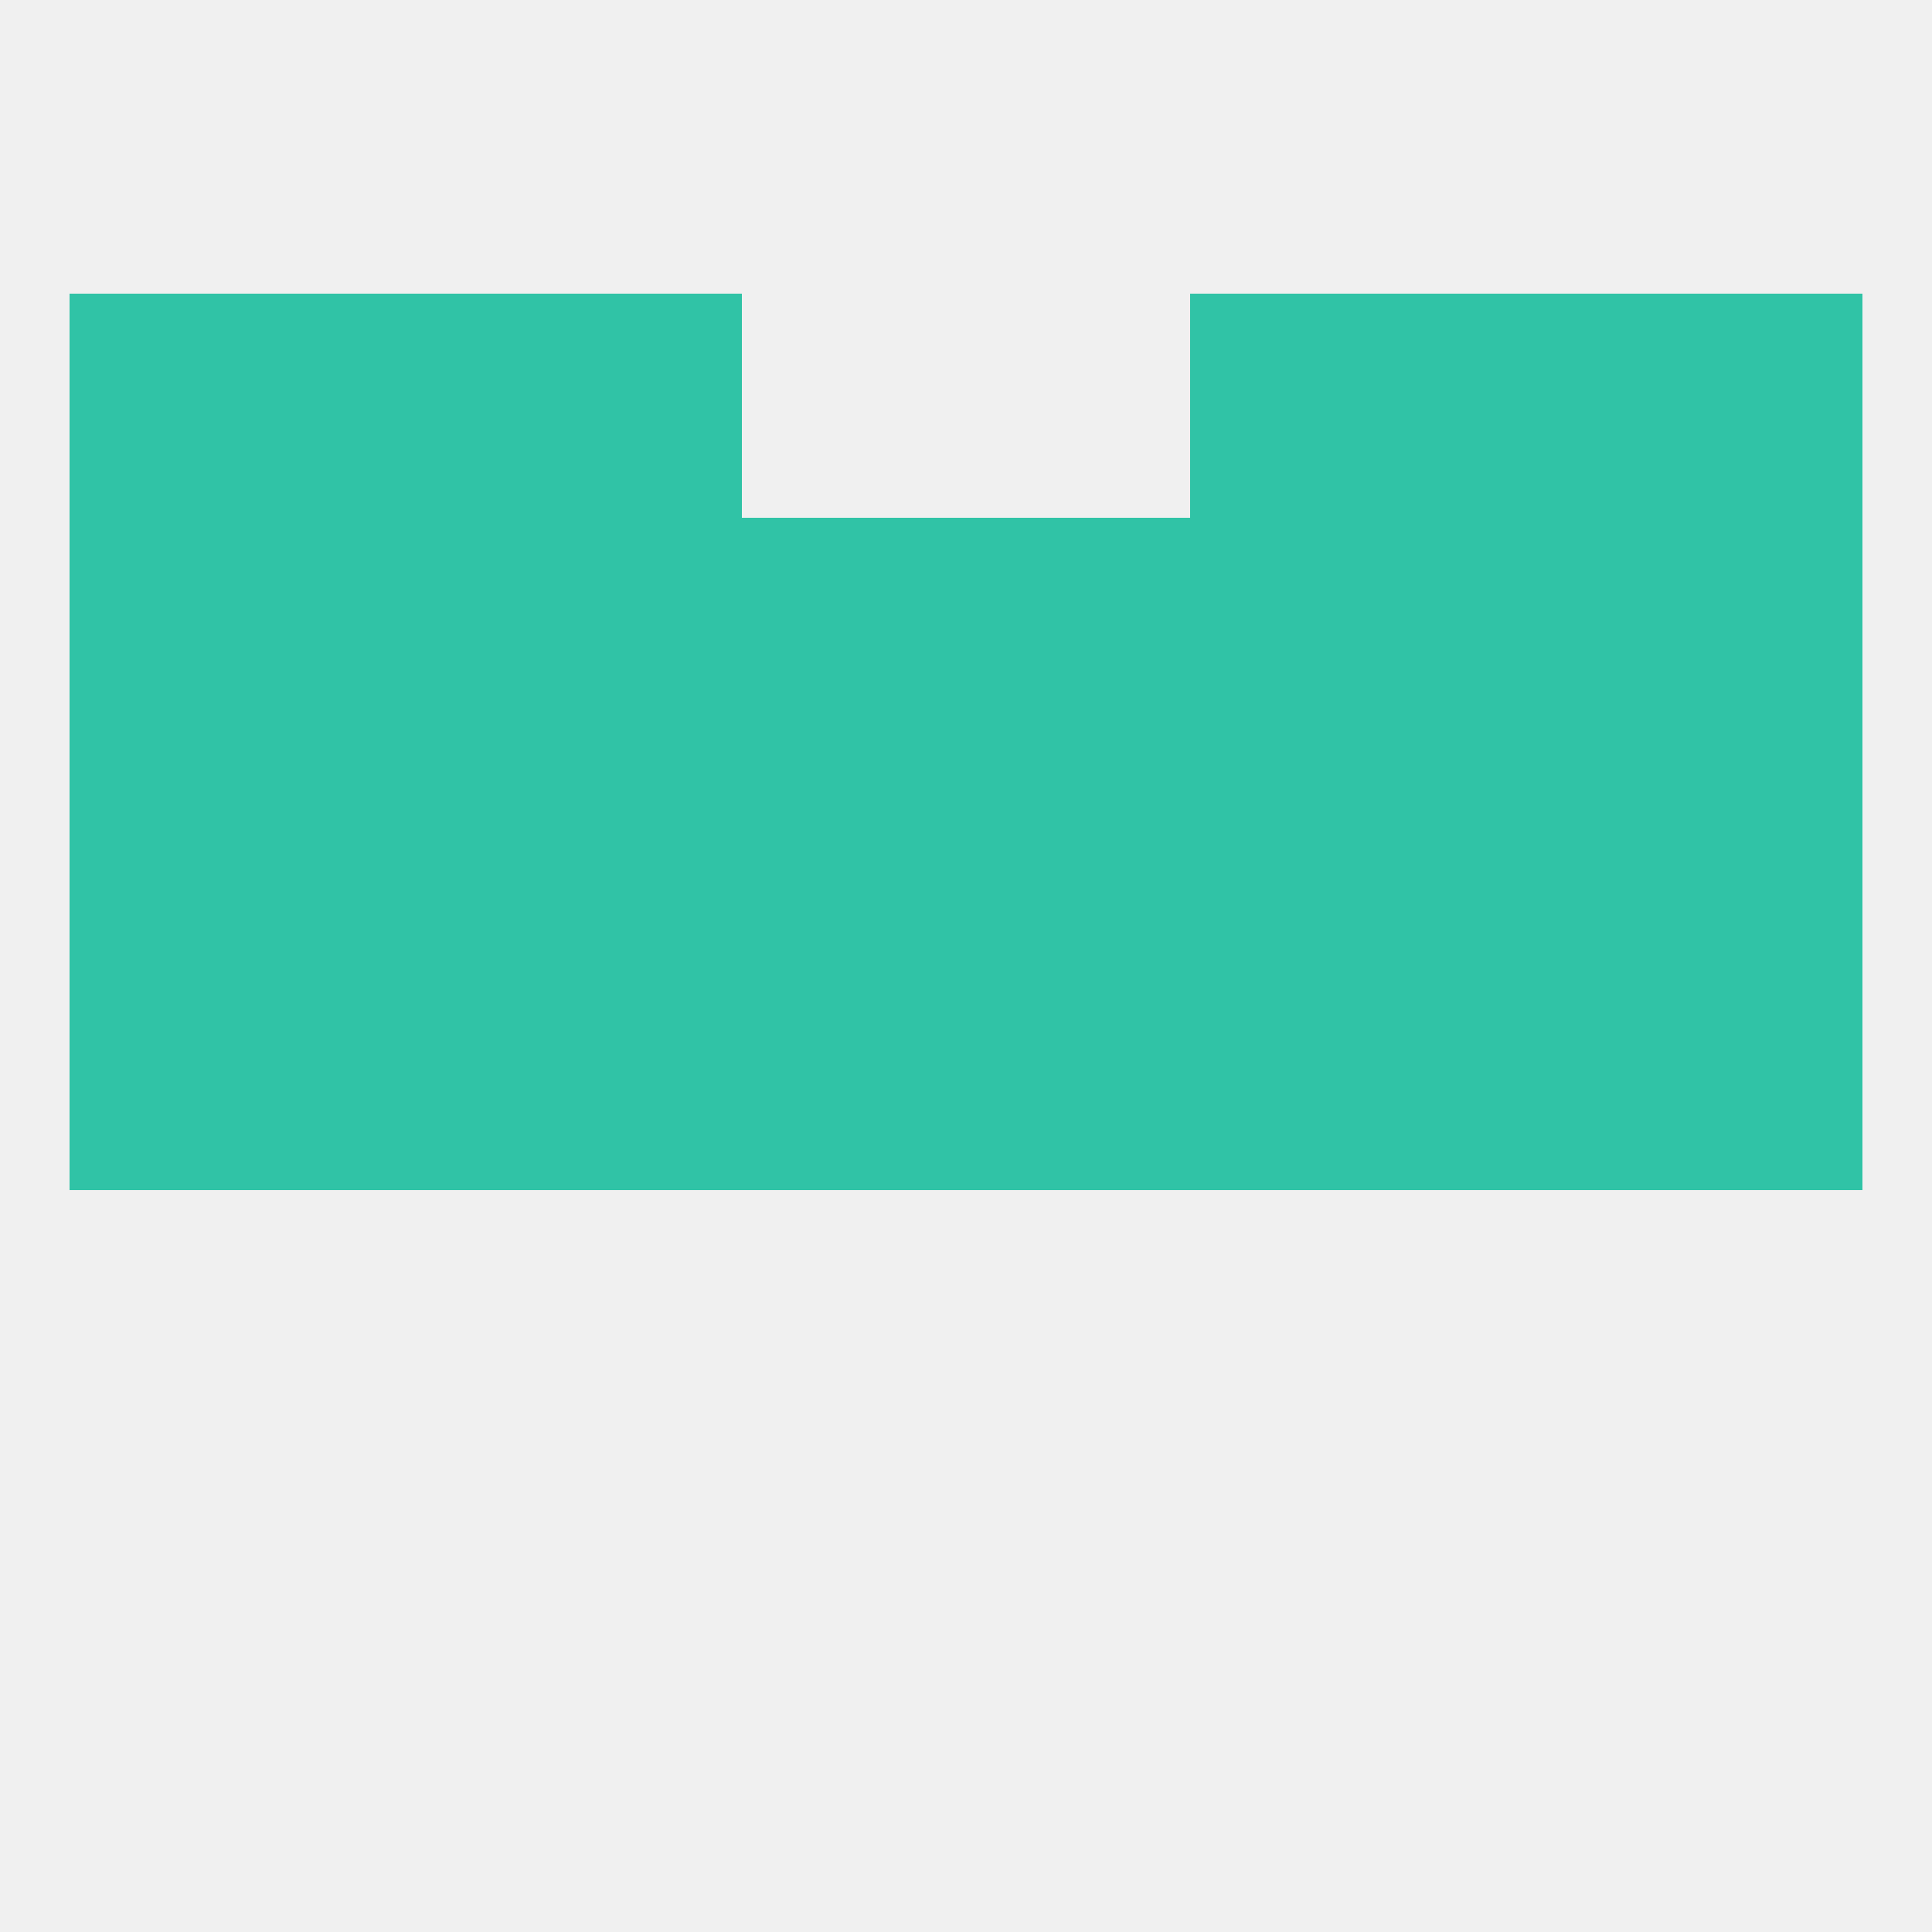
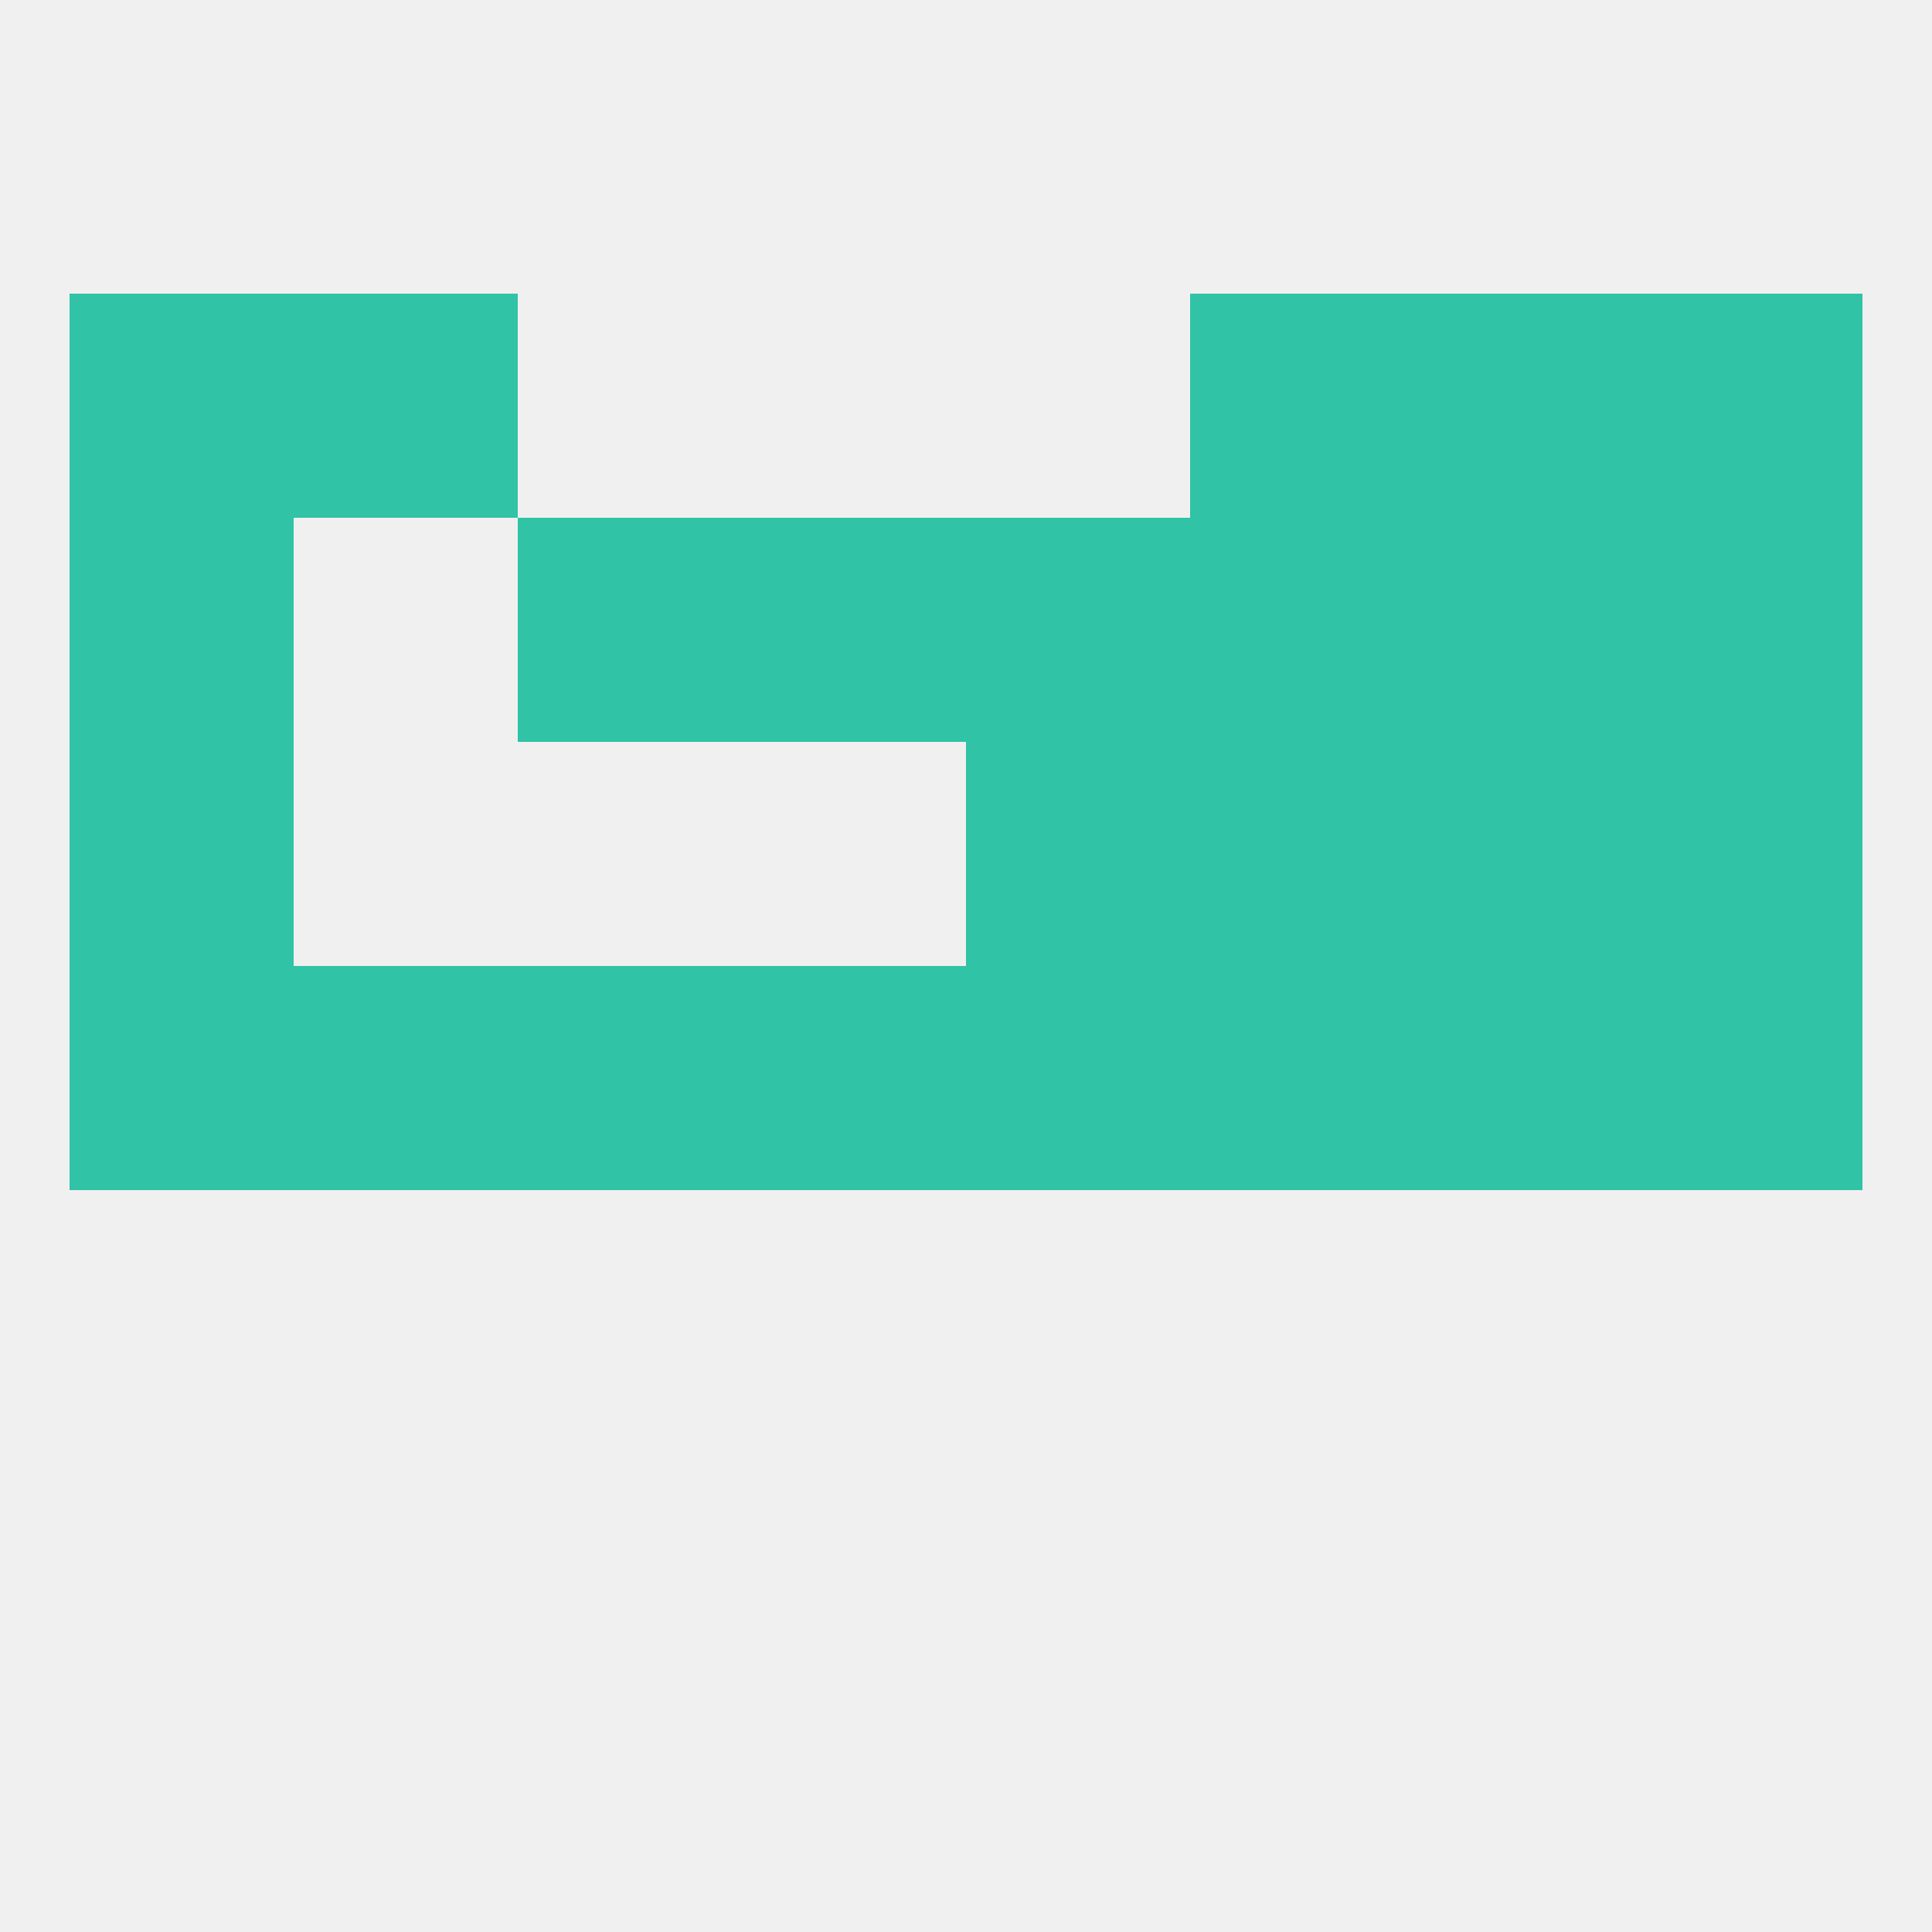
<svg xmlns="http://www.w3.org/2000/svg" version="1.1" baseprofile="full" width="250" height="250" viewBox="0 0 250 250">
  <rect width="100%" height="100%" fill="rgba(240,240,240,255)" />
  <rect x="67" y="67" width="29" height="29" fill="rgba(48,195,166,255)" />
  <rect x="9" y="67" width="29" height="29" fill="rgba(48,195,166,255)" />
  <rect x="212" y="67" width="29" height="29" fill="rgba(48,195,166,255)" />
  <rect x="125" y="67" width="29" height="29" fill="rgba(48,195,166,255)" />
-   <rect x="38" y="67" width="29" height="29" fill="rgba(48,195,166,255)" />
  <rect x="183" y="67" width="29" height="29" fill="rgba(48,195,166,255)" />
  <rect x="154" y="67" width="29" height="29" fill="rgba(48,195,166,255)" />
  <rect x="96" y="67" width="29" height="29" fill="rgba(48,195,166,255)" />
  <rect x="9" y="38" width="29" height="29" fill="rgba(48,195,166,255)" />
  <rect x="212" y="38" width="29" height="29" fill="rgba(48,195,166,255)" />
  <rect x="38" y="38" width="29" height="29" fill="rgba(48,195,166,255)" />
  <rect x="183" y="38" width="29" height="29" fill="rgba(48,195,166,255)" />
-   <rect x="67" y="38" width="29" height="29" fill="rgba(48,195,166,255)" />
  <rect x="154" y="38" width="29" height="29" fill="rgba(48,195,166,255)" />
  <rect x="154" y="125" width="29" height="29" fill="rgba(48,195,166,255)" />
  <rect x="96" y="125" width="29" height="29" fill="rgba(48,195,166,255)" />
  <rect x="125" y="125" width="29" height="29" fill="rgba(48,195,166,255)" />
  <rect x="212" y="125" width="29" height="29" fill="rgba(48,195,166,255)" />
  <rect x="9" y="125" width="29" height="29" fill="rgba(48,195,166,255)" />
  <rect x="38" y="125" width="29" height="29" fill="rgba(48,195,166,255)" />
  <rect x="183" y="125" width="29" height="29" fill="rgba(48,195,166,255)" />
  <rect x="67" y="125" width="29" height="29" fill="rgba(48,195,166,255)" />
  <rect x="212" y="96" width="29" height="29" fill="rgba(48,195,166,255)" />
  <rect x="154" y="96" width="29" height="29" fill="rgba(48,195,166,255)" />
-   <rect x="96" y="96" width="29" height="29" fill="rgba(48,195,166,255)" />
  <rect x="9" y="96" width="29" height="29" fill="rgba(48,195,166,255)" />
-   <rect x="38" y="96" width="29" height="29" fill="rgba(48,195,166,255)" />
  <rect x="183" y="96" width="29" height="29" fill="rgba(48,195,166,255)" />
-   <rect x="67" y="96" width="29" height="29" fill="rgba(48,195,166,255)" />
  <rect x="125" y="96" width="29" height="29" fill="rgba(48,195,166,255)" />
</svg>